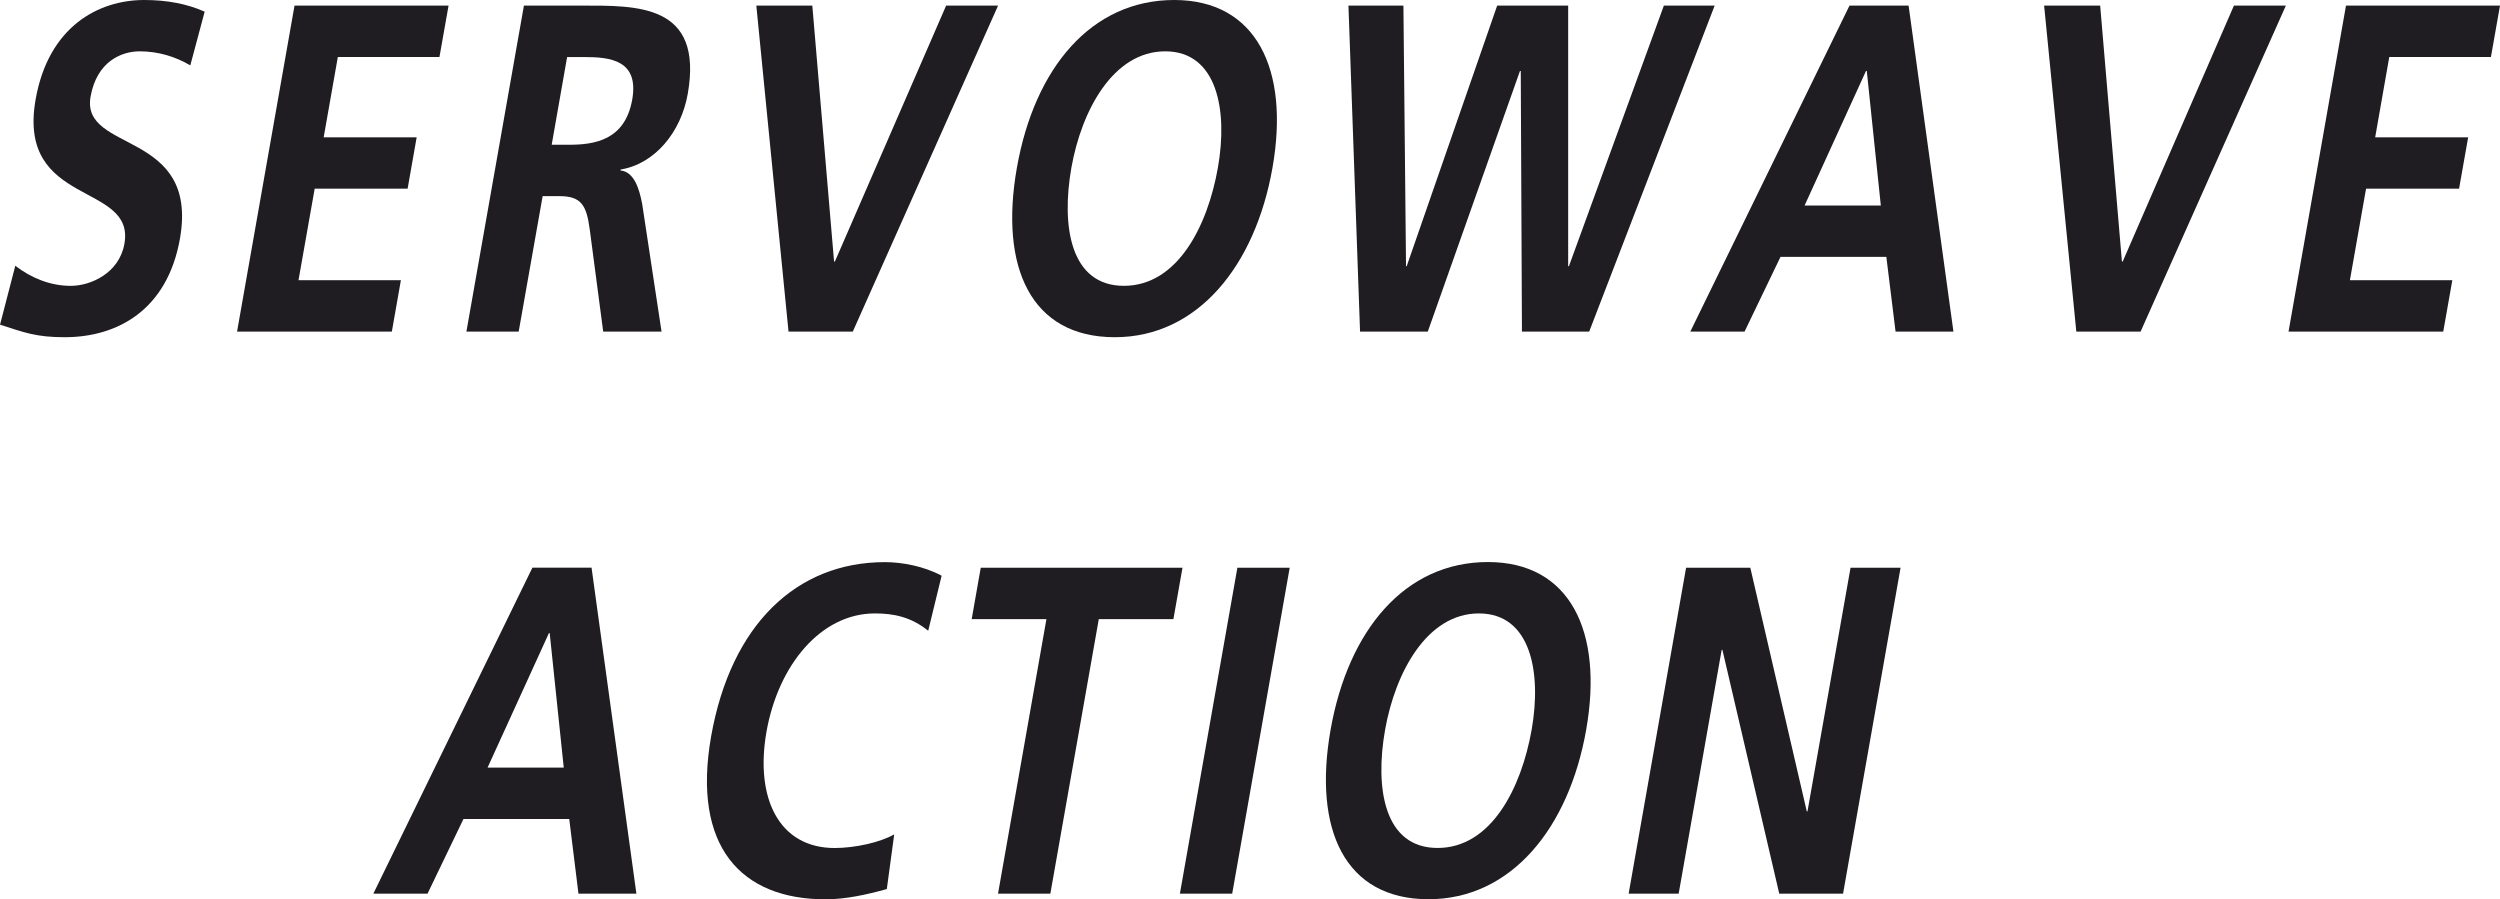
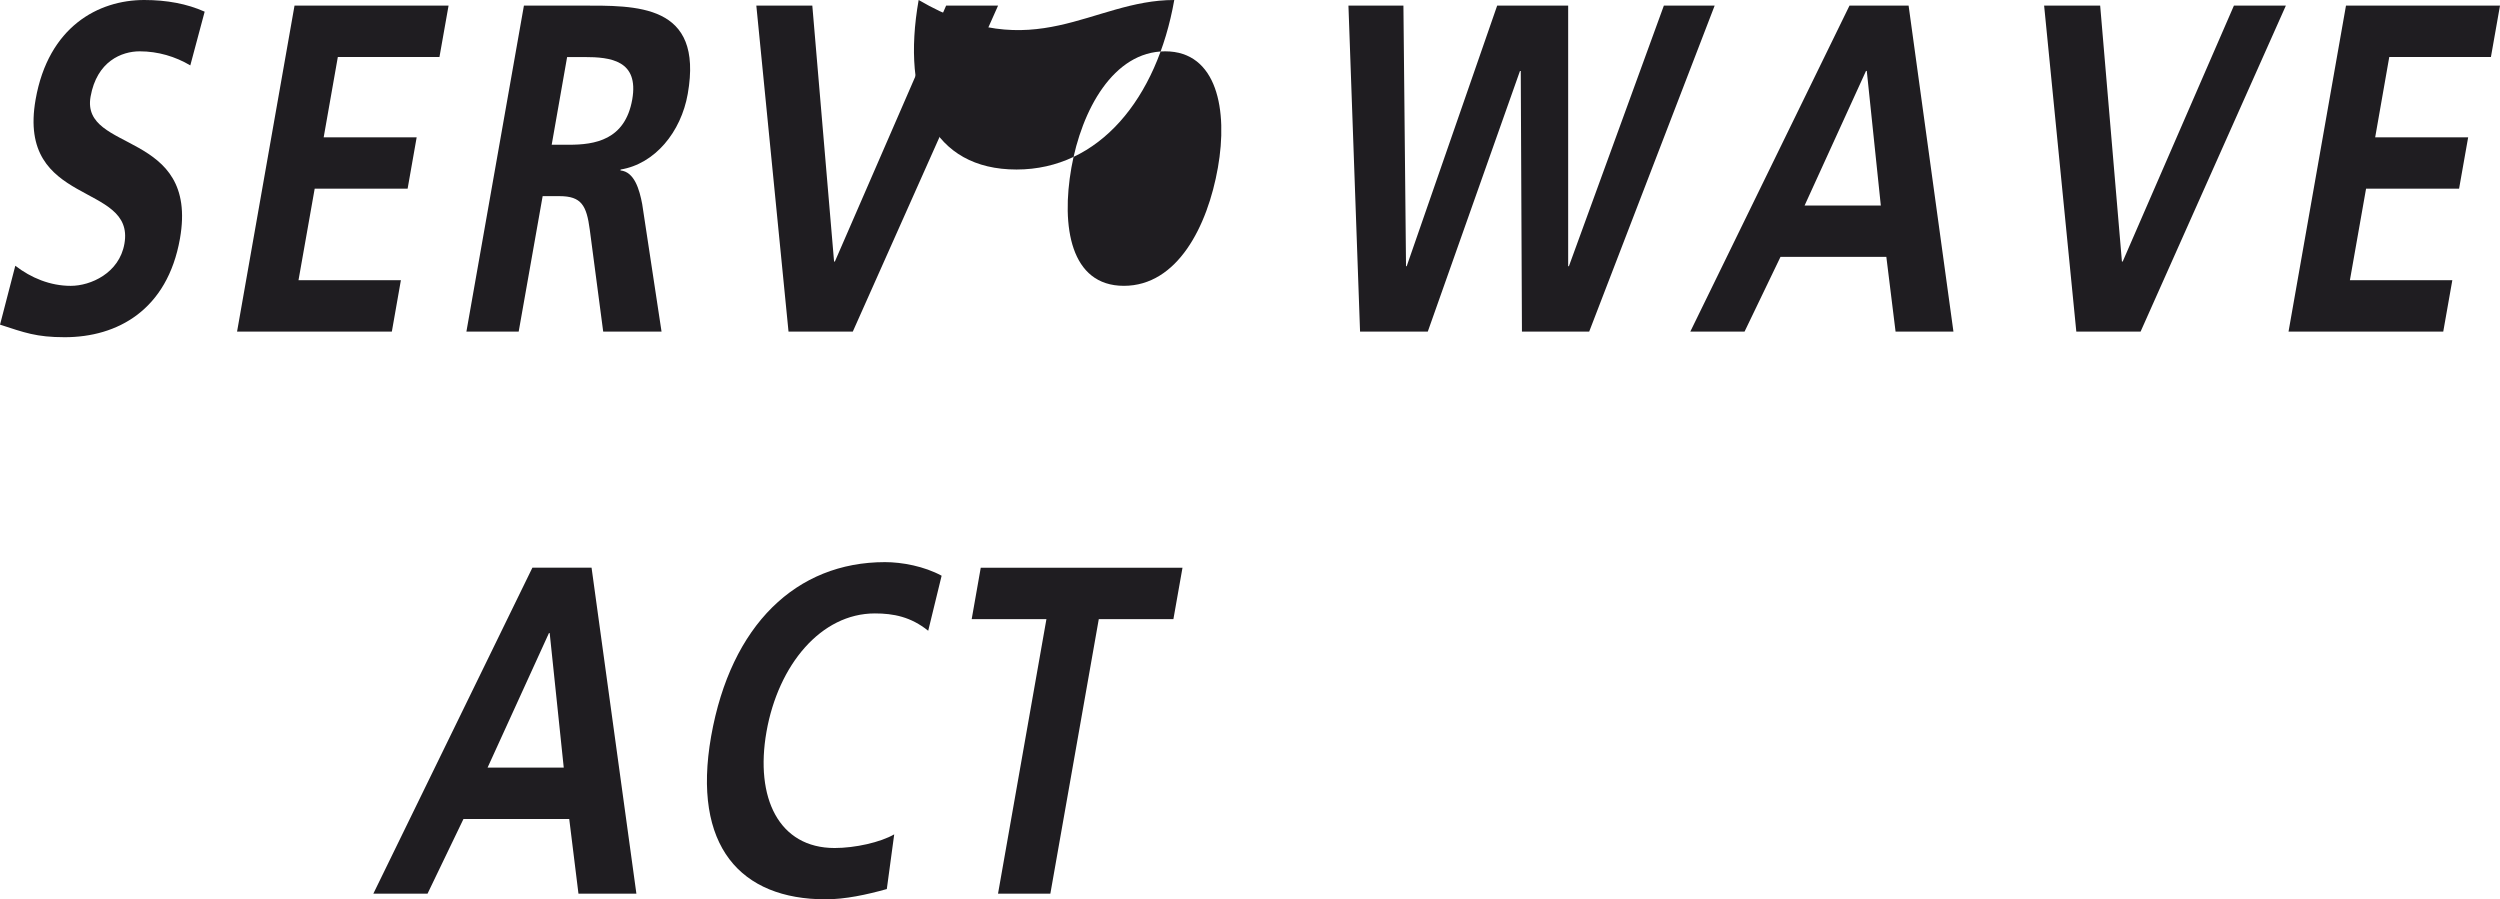
<svg xmlns="http://www.w3.org/2000/svg" xmlns:xlink="http://www.w3.org/1999/xlink" version="1.1" id="Layer_1" width="84.798" height="30.504" viewBox="0 0 84.798 30.504" overflow="visible" enable-background="new 0 0 84.798 30.504" xml:space="preserve">
  <g>
    <defs>
      <rect id="XMLID_1_" y="0.002" width="84.798" height="30.502" />
    </defs>
    <clipPath id="XMLID_3_">
      <use xlink:href="#XMLID_1_" />
    </clipPath>
    <path clip-path="url(#XMLID_3_)" fill="#1F1D21" d="M6.455,2.218c-0.506-0.3-1.094-0.477-1.717-0.477   c-0.607,0-1.453,0.334-1.666,1.538C2.734,5.197,6.756,4.388,6.104,8.094c-0.428,2.424-2.123,3.344-3.91,3.344   c-0.967,0-1.365-0.158-2.193-0.426l0.518-1.998c0.533,0.412,1.184,0.682,1.881,0.682c0.672,0,1.645-0.428,1.82-1.428   c0.373-2.104-3.658-1.234-3.012-4.895C1.643,0.903,3.336,0,4.893,0c0.762,0,1.451,0.128,2.049,0.396L6.455,2.218z" />
    <polygon clip-path="url(#XMLID_3_)" fill="#1F1D21" points="9.99,0.19 15.215,0.19 14.906,1.934 11.459,1.934 10.979,4.658    14.133,4.658 13.826,6.4 10.674,6.4 10.125,9.504 13.598,9.504 13.291,11.248 8.041,11.248  " />
    <path clip-path="url(#XMLID_3_)" fill="#1F1D21" d="M17.771,0.19h1.914c1.9,0,4.184-0.082,3.643,2.994   c-0.229,1.3-1.117,2.376-2.277,2.566l-0.006,0.031c0.475,0.046,0.645,0.65,0.738,1.143l0.656,4.324h-1.979l-0.455-3.454   c-0.109-0.824-0.281-1.141-1.029-1.141h-0.57l-0.813,4.595H15.82L17.771,0.19z M18.713,4.91h0.584c0.875,0,1.904-0.155,2.148-1.535   c0.232-1.33-0.736-1.44-1.625-1.44h-0.584L18.713,4.91z" />
    <polygon clip-path="url(#XMLID_3_)" fill="#1F1D21" points="25.654,0.19 27.553,0.19 28.291,8.872 28.318,8.872 32.092,0.19    33.854,0.19 28.926,11.248 26.746,11.248  " />
-     <path clip-path="url(#XMLID_3_)" fill="#1F1D21" d="M39.83,0c2.775,0,3.921,2.344,3.332,5.688c-0.588,3.342-2.547,5.75-5.35,5.75   c-2.838,0-3.918-2.36-3.32-5.75C35.092,2.298,37.018,0,39.83,0 M38.121,9.695c1.813,0,2.838-2.014,3.189-4.008   c0.346-1.948-0.025-3.946-1.787-3.946s-2.836,1.998-3.182,3.946C35.99,7.682,36.309,9.695,38.121,9.695" />
+     <path clip-path="url(#XMLID_3_)" fill="#1F1D21" d="M39.83,0c-0.588,3.342-2.547,5.75-5.35,5.75   c-2.838,0-3.918-2.36-3.32-5.75C35.092,2.298,37.018,0,39.83,0 M38.121,9.695c1.813,0,2.838-2.014,3.189-4.008   c0.346-1.948-0.025-3.946-1.787-3.946s-2.836,1.998-3.182,3.946C35.99,7.682,36.309,9.695,38.121,9.695" />
    <polygon clip-path="url(#XMLID_3_)" fill="#1F1D21" points="45.738,0.19 47.603,0.19 47.691,9.03 47.714,9.03 50.783,0.19    53.191,0.19 53.191,9.03 53.216,9.03 56.437,0.19 58.16,0.19 53.904,11.248 51.623,11.248 51.583,2.408 51.556,2.408    48.429,11.248 46.132,11.248  " />
    <path clip-path="url(#XMLID_3_)" fill="#1F1D21" d="M62.734,0.189h2.004l1.521,11.058h-1.963l-0.313-2.534h-3.59l-1.219,2.534   h-1.84L62.734,0.189z M63.32,2.407h-0.027L61.21,6.972h2.586L63.32,2.407z" />
    <polygon clip-path="url(#XMLID_3_)" fill="#1F1D21" points="69.335,0.19 71.236,0.19 71.974,8.872 72,8.872 75.773,0.19    77.535,0.19 72.607,11.248 70.427,11.248  " />
    <polygon clip-path="url(#XMLID_3_)" fill="#1F1D21" points="79.574,0.19 84.798,0.19 84.49,1.934 81.042,1.934 80.564,4.658    83.718,4.658 83.41,6.4 80.255,6.4 79.707,9.504 83.181,9.504 82.873,11.248 77.625,11.248  " />
    <path clip-path="url(#XMLID_3_)" fill="#1F1D21" d="M18.059,19.254h2.006l1.521,11.059h-1.965l-0.313-2.533h-3.588l-1.219,2.533   h-1.838L18.059,19.254z M18.645,21.473h-0.025l-2.082,4.564h2.584L18.645,21.473z" />
    <path clip-path="url(#XMLID_3_)" fill="#1F1D21" d="M30.08,30.156c-0.682,0.191-1.406,0.348-2.078,0.348   c-2.867,0-4.539-1.789-3.881-5.529c0.67-3.785,2.893-5.908,5.896-5.908c0.582,0,1.332,0.141,1.922,0.461l-0.455,1.867   c-0.588-0.473-1.176-0.588-1.809-0.588c-1.828,0-3.275,1.744-3.676,4.01c-0.396,2.25,0.42,3.947,2.311,3.947   c0.697,0,1.553-0.193,2.021-0.463L30.08,30.156z" />
    <polygon clip-path="url(#XMLID_3_)" fill="#1F1D21" points="35.494,21 32.959,21 33.266,19.258 40.109,19.258 39.801,21 37.27,21    35.627,30.313 33.852,30.313  " />
-     <polygon clip-path="url(#XMLID_3_)" fill="#1F1D21" points="41.971,19.256 43.746,19.256 41.795,30.313 40.021,30.313  " />
-     <path clip-path="url(#XMLID_3_)" fill="#1F1D21" d="M50.47,19.064c2.777,0,3.922,2.344,3.332,5.689   c-0.588,3.344-2.547,5.748-5.348,5.748c-2.84,0-3.918-2.359-3.322-5.748C45.732,21.363,47.658,19.064,50.47,19.064 M48.761,28.762   c1.813,0,2.838-2.016,3.191-4.008c0.344-1.949-0.027-3.947-1.789-3.947s-2.836,1.998-3.182,3.947   C46.63,26.746,46.951,28.762,48.761,28.762" />
-     <polygon clip-path="url(#XMLID_3_)" fill="#1F1D21" points="57.191,19.256 59.369,19.256 61.285,27.523 61.308,27.523    62.769,19.256 64.466,19.256 62.515,30.313 60.351,30.313 58.423,22.043 58.398,22.043 56.939,30.313 55.242,30.313  " />
  </g>
</svg>